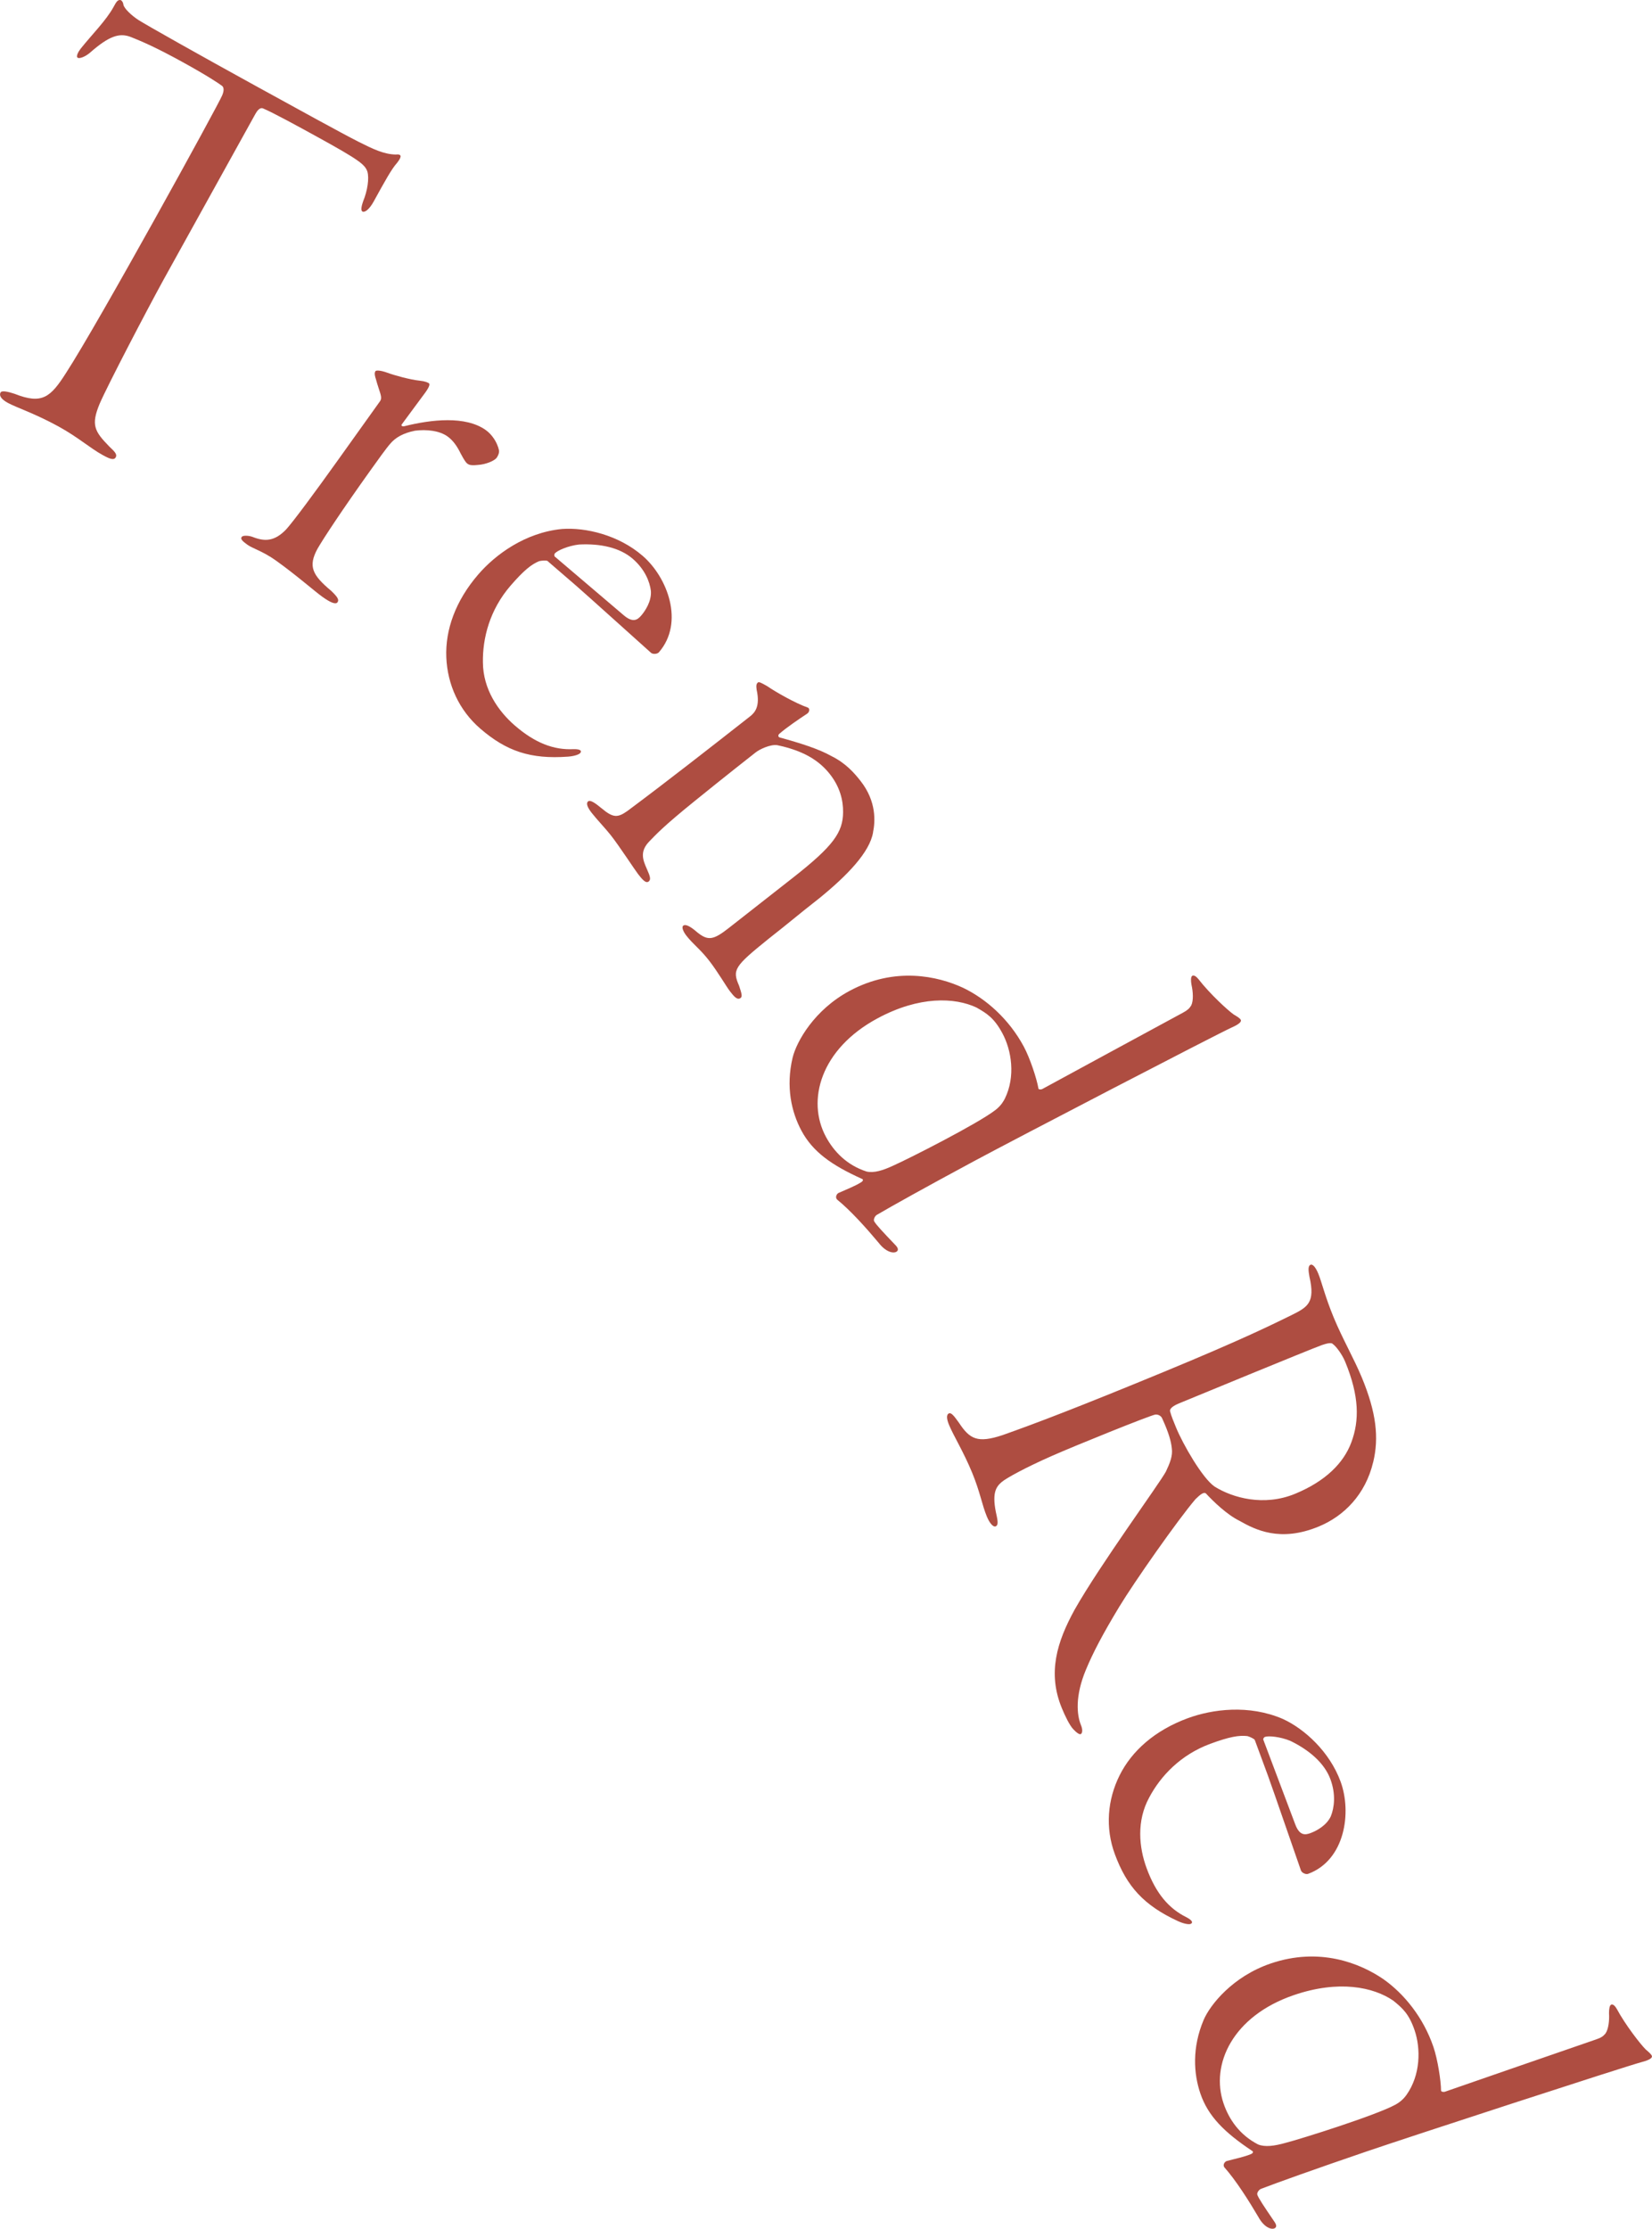
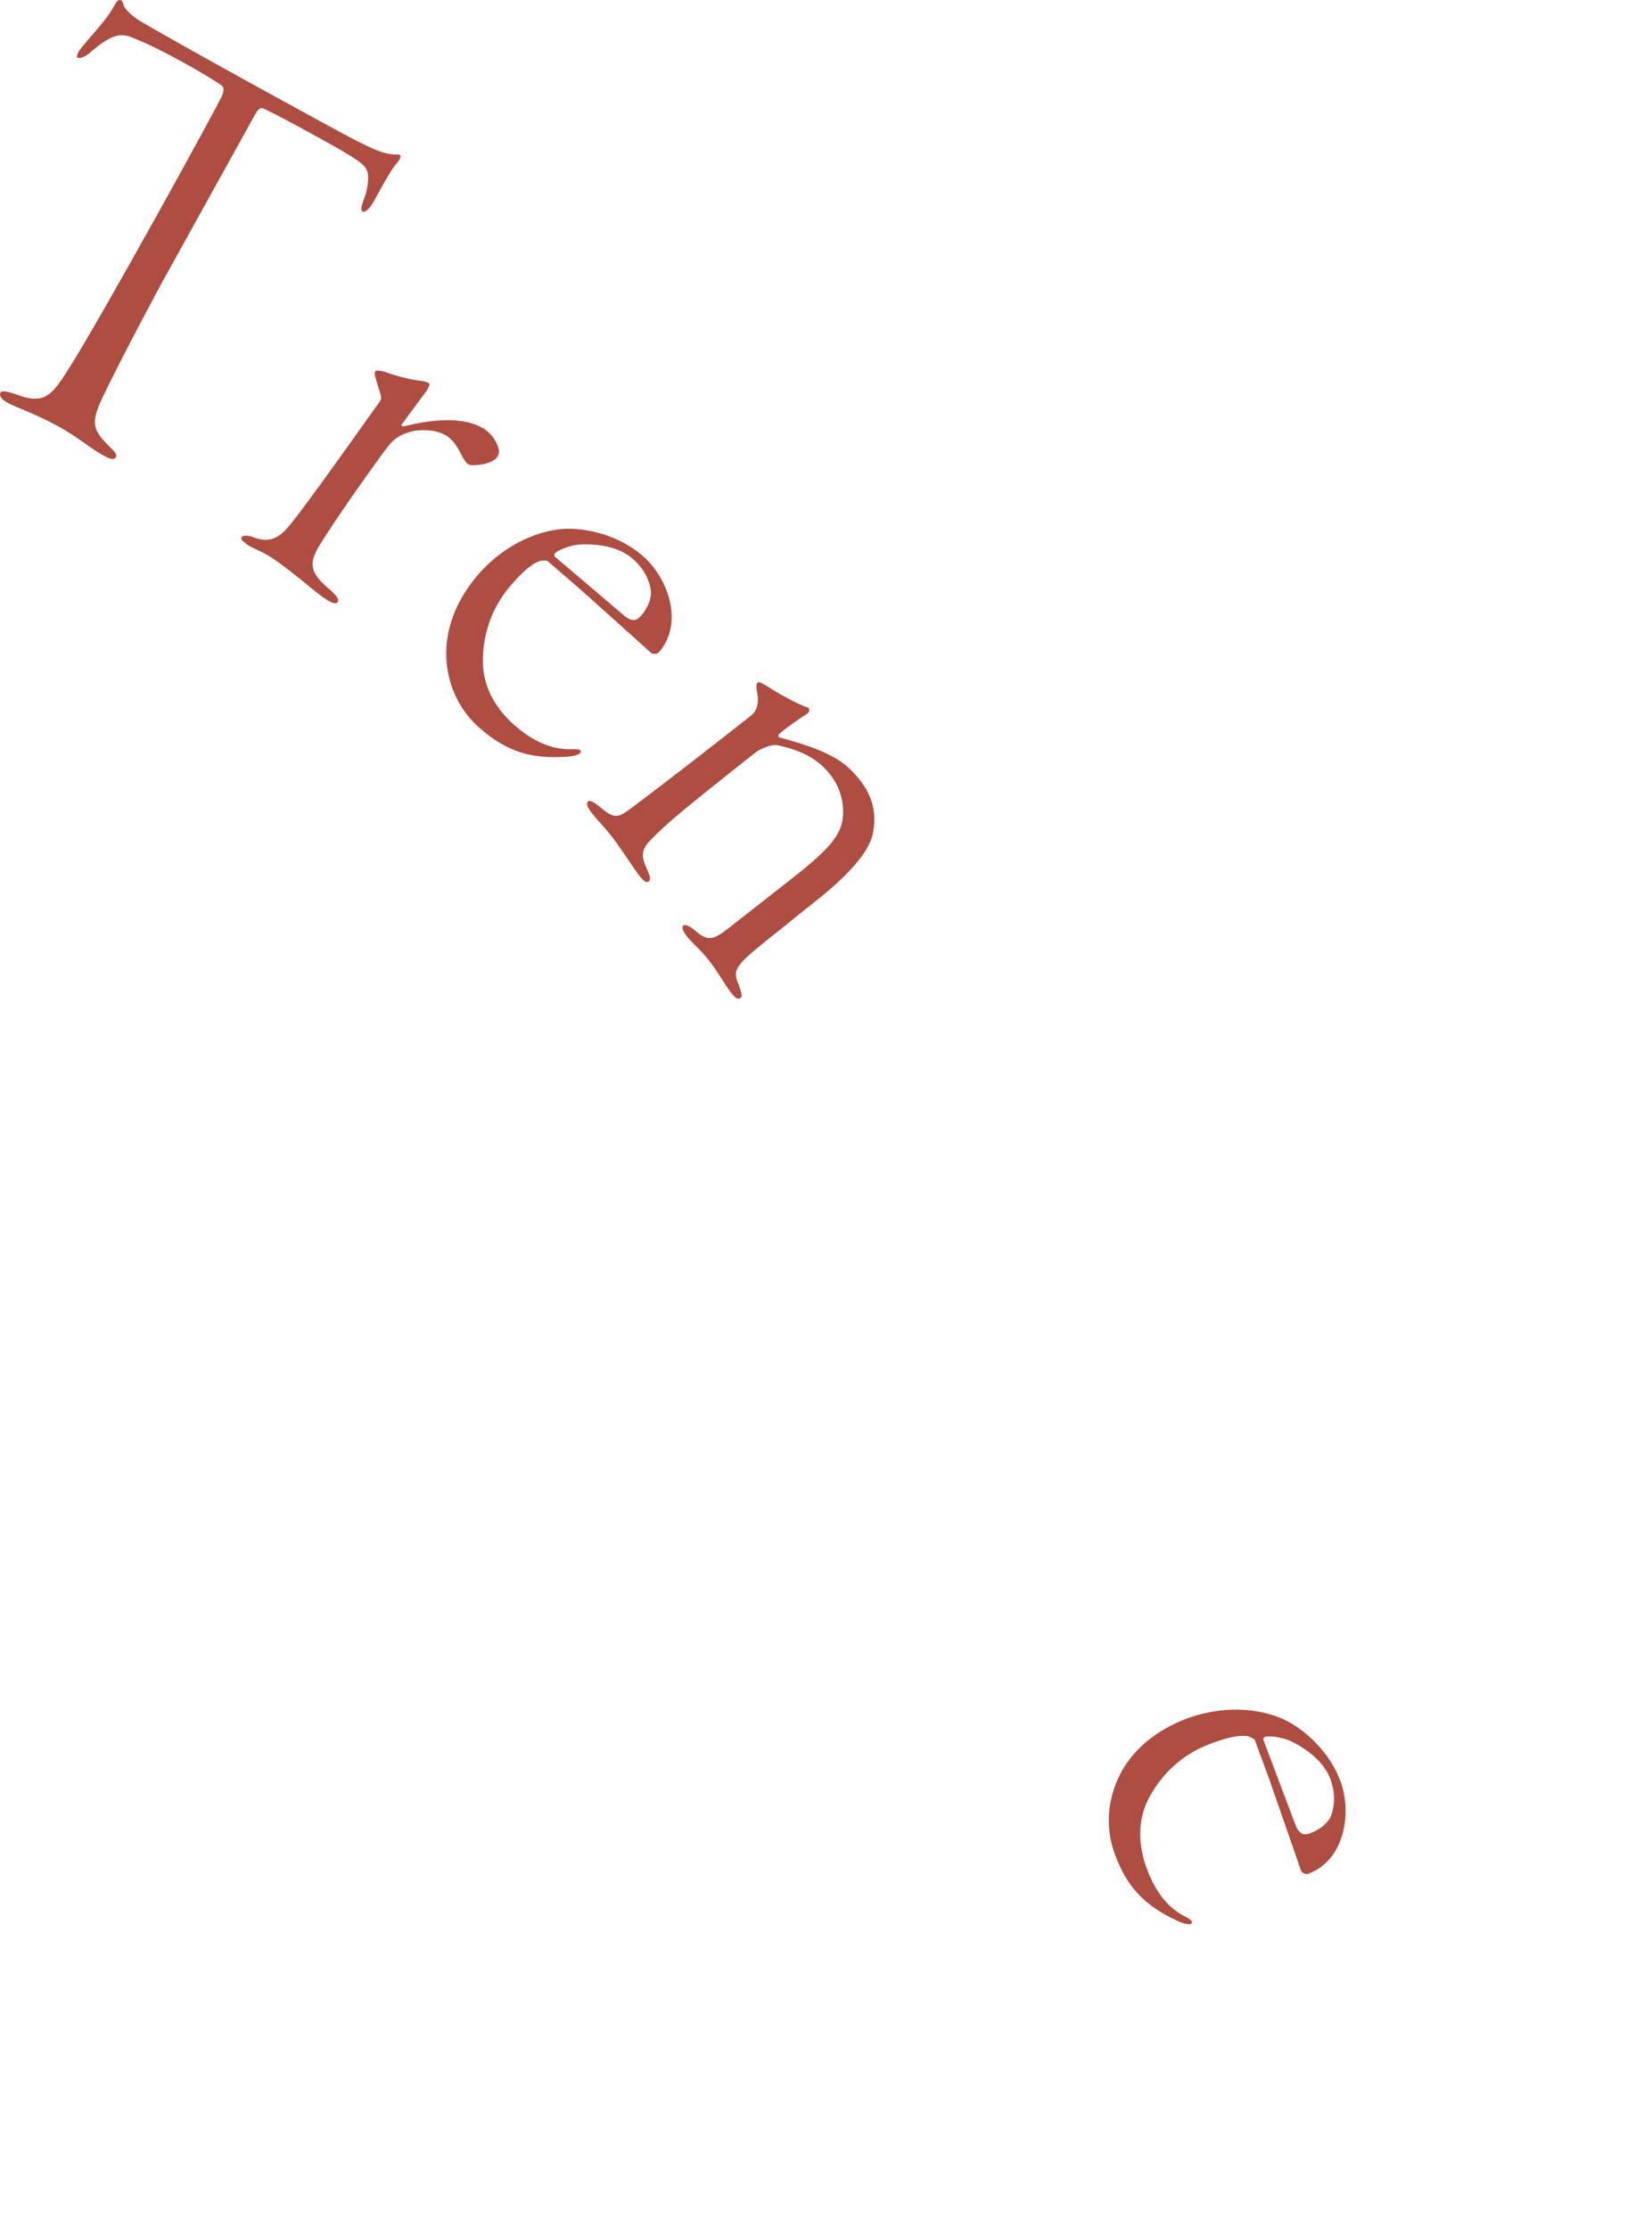
<svg xmlns="http://www.w3.org/2000/svg" id="_イヤー_2" viewBox="0 0 108.654 146.534">
  <defs>
    <style>.cls-1{fill:#ae4d41;}</style>
  </defs>
  <g id="design">
    <g>
      <path class="cls-1" d="M.967,25.895c1.807,.714,2.358,.222,3.375-1.372C6.47,21.248,14.392,6.842,14.616,6.264c.142-.344,.093-.511,.005-.606-.195-.153-.982-.68-2.635-1.589-1.617-.89-2.555-1.312-3.44-1.658-.706-.247-1.374-.053-2.647,1.071-.341,.28-.675,.378-.783,.318-.144-.079,.035-.402,.189-.599,.752-.942,1.668-1.843,2.162-2.741C7.645,.137,7.724-.007,7.906,0c.092,.004,.195,.154,.209,.302,.045,.259,.541,.719,.988,1.012,.59,.371,3.983,2.284,7.684,4.318,2.73,1.502,5.713,3.142,6.774,3.679,.989,.497,1.692,.837,2.481,.85,.202-.029,.31,.03,.307,.122-.023,.127-.062,.199-.237,.431-.345,.372-.819,1.233-1.53,2.527-.296,.539-.598,.747-.742,.669-.144-.079-.037-.442,.045-.678,.284-.687,.408-1.507,.278-1.952-.165-.466-.521-.755-3.358-2.315-.971-.533-2.874-1.58-3.525-1.845-.199-.062-.373,.169-.491,.385-.712,1.294-5.231,9.43-6.022,10.866-1.125,2.048-3.705,6.993-4.209,8.166-.588,1.408-.347,1.821,.642,2.833,.372,.344,.512,.515,.413,.694-.118,.216-.39,.113-.857-.144-.861-.475-1.605-1.164-2.898-1.875-1.581-.869-2.777-1.246-3.352-1.562-.468-.257-.568-.499-.47-.679,.079-.144,.497-.054,.933,.091Z" />
      <path class="cls-1" d="M27.286,28.319c-.768,.157-1.277,.448-1.62,.857-.248,.276-.82,1.076-1.321,1.777-1.787,2.501-3.056,4.417-3.466,5.132-.629,1.163-.328,1.729,.9,2.759,.419,.401,.538,.587,.42,.754-.12,.166-.468,.019-1.002-.363-.5-.357-1.705-1.42-3.039-2.373-.867-.62-1.544-.801-1.877-1.04-.367-.262-.477-.391-.381-.523,.07-.101,.424-.101,.705-.001,.785,.311,1.434,.32,2.211-.485,.472-.519,1.863-2.396,3.437-4.598,1.502-2.101,2.384-3.335,2.741-3.835,.191-.267-.038-.582-.271-1.453-.113-.334-.076-.458-.028-.525,.048-.066,.343-.057,.781,.105s1.487,.458,2.145,.525c.329,.033,.52,.118,.586,.166,.067,.048,.062,.195-.224,.596-.191,.268-1.249,1.678-1.559,2.11-.048,.067-.005,.148,.166,.12,1.777-.443,4.027-.7,5.361,.253,.4,.287,.748,.787,.867,1.326,.028,.171-.058,.361-.152,.495-.144,.2-.721,.443-1.244,.472-.49,.053-.591-.02-.691-.091-.066-.048-.176-.177-.434-.663-.224-.462-.495-.857-.862-1.12-.533-.381-1.372-.477-2.148-.377Z" />
      <path class="cls-1" d="M43.34,42.884c-.106,.124-.396,.146-.52,.038-.218-.187-4.265-3.842-4.917-4.404l-1.894-1.634c-.062-.053-.408-.028-.551,.012-.508,.212-1.002,.597-1.887,1.621-1.365,1.583-1.838,3.449-1.809,5.045,.013,1.743,.99,3.183,2.107,4.147,1.335,1.151,2.561,1.613,3.863,1.546,.494-.007,.533,.136,.427,.26-.081,.093-.392,.203-.797,.233-2.486,.183-4.067-.369-5.774-1.843-1.396-1.205-2.16-2.893-2.234-4.689-.074-1.796,.6-3.706,2.099-5.444,1.125-1.304,3.082-2.755,5.506-2.991,1.562-.115,3.72,.394,5.303,1.76,1.646,1.419,2.765,4.389,1.077,6.344Zm-5.259-7.083c-.72,.083-1.424,.396-1.585,.583-.053,.062-.045,.178-.014,.204l4.527,3.852c.621,.536,.924,.311,1.165,.031,.241-.28,.688-.924,.636-1.616-.072-.605-.395-1.425-1.201-2.121-.839-.724-2.109-1.008-3.528-.933Z" />
      <path class="cls-1" d="M57.424,54.721c-.218,1.317-1.719,2.858-3.533,4.333-1.613,1.265-1.846,1.499-3.362,2.688-2.233,1.803-2.377,2.019-1.92,3.067,.149,.456,.236,.7,.107,.802-.226,.177-.453-.113-.707-.438-.228-.29-.806-1.295-1.388-2.037-.607-.774-1.015-1.028-1.47-1.608-.203-.258-.341-.566-.212-.668,.129-.101,.41-.008,.912,.432,.718,.584,1.077,.511,2.077-.273l4.228-3.314c2.678-2.099,3.282-2.989,3.295-4.303,.008-.787-.207-1.661-.865-2.499-.733-.936-1.797-1.562-3.478-1.911-.461-.056-1.143,.271-1.401,.473-.29,.228-2,1.568-4.008,3.195-2.104,1.701-2.545,2.203-2.979,2.646-.666,.679-.44,1.231-.165,1.85,.207,.463,.269,.676,.107,.802-.193,.151-.446-.171-.699-.494-.202-.258-1.212-1.812-1.794-2.554-.328-.419-.899-1.014-1.254-1.466-.277-.354-.391-.632-.229-.758,.129-.102,.428,.081,.879,.457,.769,.647,1.062,.625,1.701,.177,2.568-1.909,5.569-4.261,8.054-6.209,.322-.253,.691-.646,.446-1.757-.03-.237-.041-.385,.088-.486,.064-.051,.23,.028,.612,.25,.565,.39,1.878,1.133,2.663,1.403,.141,.046,.138,.309-.081,.428-.412,.271-1.335,.891-1.794,1.302-.063,.051-.11,.191,.03,.237,1.329,.365,2.567,.749,3.414,1.231,.937,.464,1.5,1.116,1.905,1.633,1.062,1.354,.959,2.686,.818,3.369Z" />
-       <path class="cls-1" d="M68.293,71.555c.004,.091,.187,.086,.259,.047,.687-.369,7.312-3.978,9.261-5.025,.289-.156,.414-.27,.537-.475,.155-.316,.119-.902,.015-1.358-.045-.255-.053-.53,.056-.588,.108-.059,.258,.047,.392,.208,.763,.986,1.95,2.07,2.325,2.334,.205,.122,.411,.244,.469,.354,.059,.108-.083,.277-.572,.493-1.158,.53-14.255,7.339-16.928,8.775-3.178,1.708-5.469,2.987-6.425,3.548-.145,.077-.247,.319-.188,.427,.116,.217,.552,.682,1.403,1.572,.208,.215,.194,.361,.05,.439-.217,.116-.697,.002-1.154-.59-.78-.931-1.843-2.128-2.745-2.854-.133-.16-.011-.366,.098-.425,.562-.255,1.105-.454,1.52-.724,.072-.039,.142-.169,.03-.202-2.025-.912-3.244-1.793-3.982-3.166-.66-1.228-1.039-2.886-.583-4.807,.263-1.071,1.43-3.143,3.74-4.386,2.997-1.61,5.805-.979,7.479-.202,1.507,.725,3.015,2.056,3.985,3.861,.408,.759,.851,2.104,.961,2.742Zm-4.064-5.31c-1.432-.673-3.765-.769-6.509,.707-3.756,2.019-4.683,5.403-3.401,7.786,.524,.976,1.377,1.867,2.673,2.287,.48,.114,1.08-.068,1.786-.401,.978-.433,5.55-2.751,6.697-3.646,.395-.306,.55-.622,.619-.753,.709-1.451,.438-3.168-.164-4.287-.543-1.012-1.029-1.309-1.701-1.692Z" />
-       <path class="cls-1" d="M90.313,96.139c-.503,2.115-1.911,3.54-3.579,4.228-2.54,1.048-4.171,.213-5.213-.377-.835-.41-1.728-1.283-2.205-1.796-.138-.12-.372,.064-.688,.373-1.166,1.368-4.016,5.428-5.018,7.083-1.107,1.833-1.726,3.02-2.193,4.144-.713,1.714-.6,2.954-.318,3.637,.125,.303,.09,.539-.023,.586-.076,.031-.252-.073-.491-.329-.239-.257-.527-.848-.746-1.378-.954-2.312-.329-4.345,.835-6.467,1.666-2.95,5.583-8.293,6.009-9.09,.26-.551,.46-1.032,.387-1.534-.043-.427-.187-.988-.631-1.958-.078-.189-.292-.278-.46-.254-.41,.08-5.277,2.045-6.777,2.709-1.729,.758-3.03,1.473-3.324,1.727-.393,.34-.662,.762-.326,2.22,.096,.447,.083,.631-.069,.693-.151,.062-.39-.193-.578-.648-.328-.796-.437-1.595-.968-2.884-.578-1.401-1.223-2.423-1.52-3.143-.156-.38-.189-.676,0-.754,.151-.063,.336,.171,.654,.617,.712,1.081,1.225,1.357,2.863,.814,2.208-.779,5.082-1.876,10.578-4.145,5.307-2.189,7.253-3.171,8.435-3.747,1.068-.529,1.567-.824,1.176-2.526-.065-.372-.114-.706,.075-.784,.113-.048,.306,.095,.509,.588,.22,.53,.442,1.503,1.007,2.868,.578,1.402,1.347,2.726,1.863,3.978,.938,2.273,1.131,3.924,.738,5.55Zm-2.621-7.746c-.068-.06-.115-.174-.738,.039-.773,.274-8.809,3.591-9.416,3.841-.568,.235-.619,.434-.572,.548,.056,.242,.26,.735,.385,1.038,.453,1.1,1.727,3.324,2.532,3.88,1.196,.748,3.251,1.319,5.297,.475,2.009-.829,3.2-2.03,3.702-3.391,.525-1.415,.531-3.015-.407-5.288-.204-.493-.59-.999-.782-1.142Z" />
      <path class="cls-1" d="M86.04,123.202c-.153,.057-.417-.064-.474-.219-.1-.269-1.873-5.427-2.171-6.235l-.866-2.346c-.028-.077-.345-.223-.488-.257-.547-.061-1.166,.037-2.436,.506-1.961,.725-3.279,2.128-4.025,3.54-.833,1.531-.674,3.265-.162,4.649,.61,1.654,1.459,2.651,2.632,3.224,.436,.233,.401,.377,.247,.434-.115,.042-.441-.013-.81-.182-2.265-1.043-3.382-2.292-4.162-4.407-.64-1.731-.49-3.578,.314-5.187s2.318-2.953,4.472-3.749c1.616-.596,4.031-.92,6.268,.047,1.422,.655,3.065,2.146,3.789,4.107,.753,2.038,.295,5.18-2.128,6.074Zm-1.174-8.744c-.671-.277-1.438-.344-1.669-.259-.077,.028-.125,.134-.111,.173l2.098,5.562c.284,.77,.658,.719,1.005,.59,.346-.127,1.048-.474,1.34-1.105,.228-.565,.343-1.438-.026-2.438-.384-1.038-1.357-1.902-2.636-2.522Z" />
-       <path class="cls-1" d="M94.781,137.441c-.013,.091,.169,.115,.246,.089,.737-.252,7.862-2.729,9.957-3.444,.311-.105,.453-.197,.606-.38,.206-.286,.267-.871,.237-1.337-.002-.26,.034-.531,.15-.571,.117-.04,.247,.089,.353,.27,.591,1.098,1.586,2.36,1.912,2.682,.183,.155,.365,.31,.405,.426,.039,.116-.128,.26-.646,.394-1.229,.333-15.261,4.908-18.132,5.889-3.414,1.165-5.883,2.052-6.918,2.449-.154,.053-.296,.273-.256,.39,.08,.233,.434,.762,1.128,1.781,.171,.245,.133,.388-.022,.44-.232,.08-.688-.111-1.043-.77-.617-1.046-1.469-2.4-2.24-3.264-.105-.181,.049-.363,.165-.402,.595-.161,1.165-.269,1.617-.466,.077-.027,.167-.145,.063-.195-1.85-1.23-2.908-2.299-3.411-3.772-.45-1.319-.554-3.018,.211-4.838,.434-1.015,1.923-2.865,4.406-3.714,3.22-1.1,5.886-.018,7.409,1.021,1.369,.963,2.638,2.522,3.3,4.462,.278,.814,.496,2.213,.501,2.861Zm-3.142-5.901c-1.304-.898-3.589-1.374-6.536-.367-4.035,1.378-5.502,4.564-4.628,7.124,.358,1.048,1.052,2.067,2.263,2.693,.455,.191,1.076,.108,1.827-.104,1.034-.266,5.923-1.806,7.202-2.502,.439-.236,.645-.523,.734-.641,.937-1.316,.949-3.054,.539-4.256-.371-1.087-.802-1.459-1.401-1.947Z" />
    </g>
  </g>
</svg>